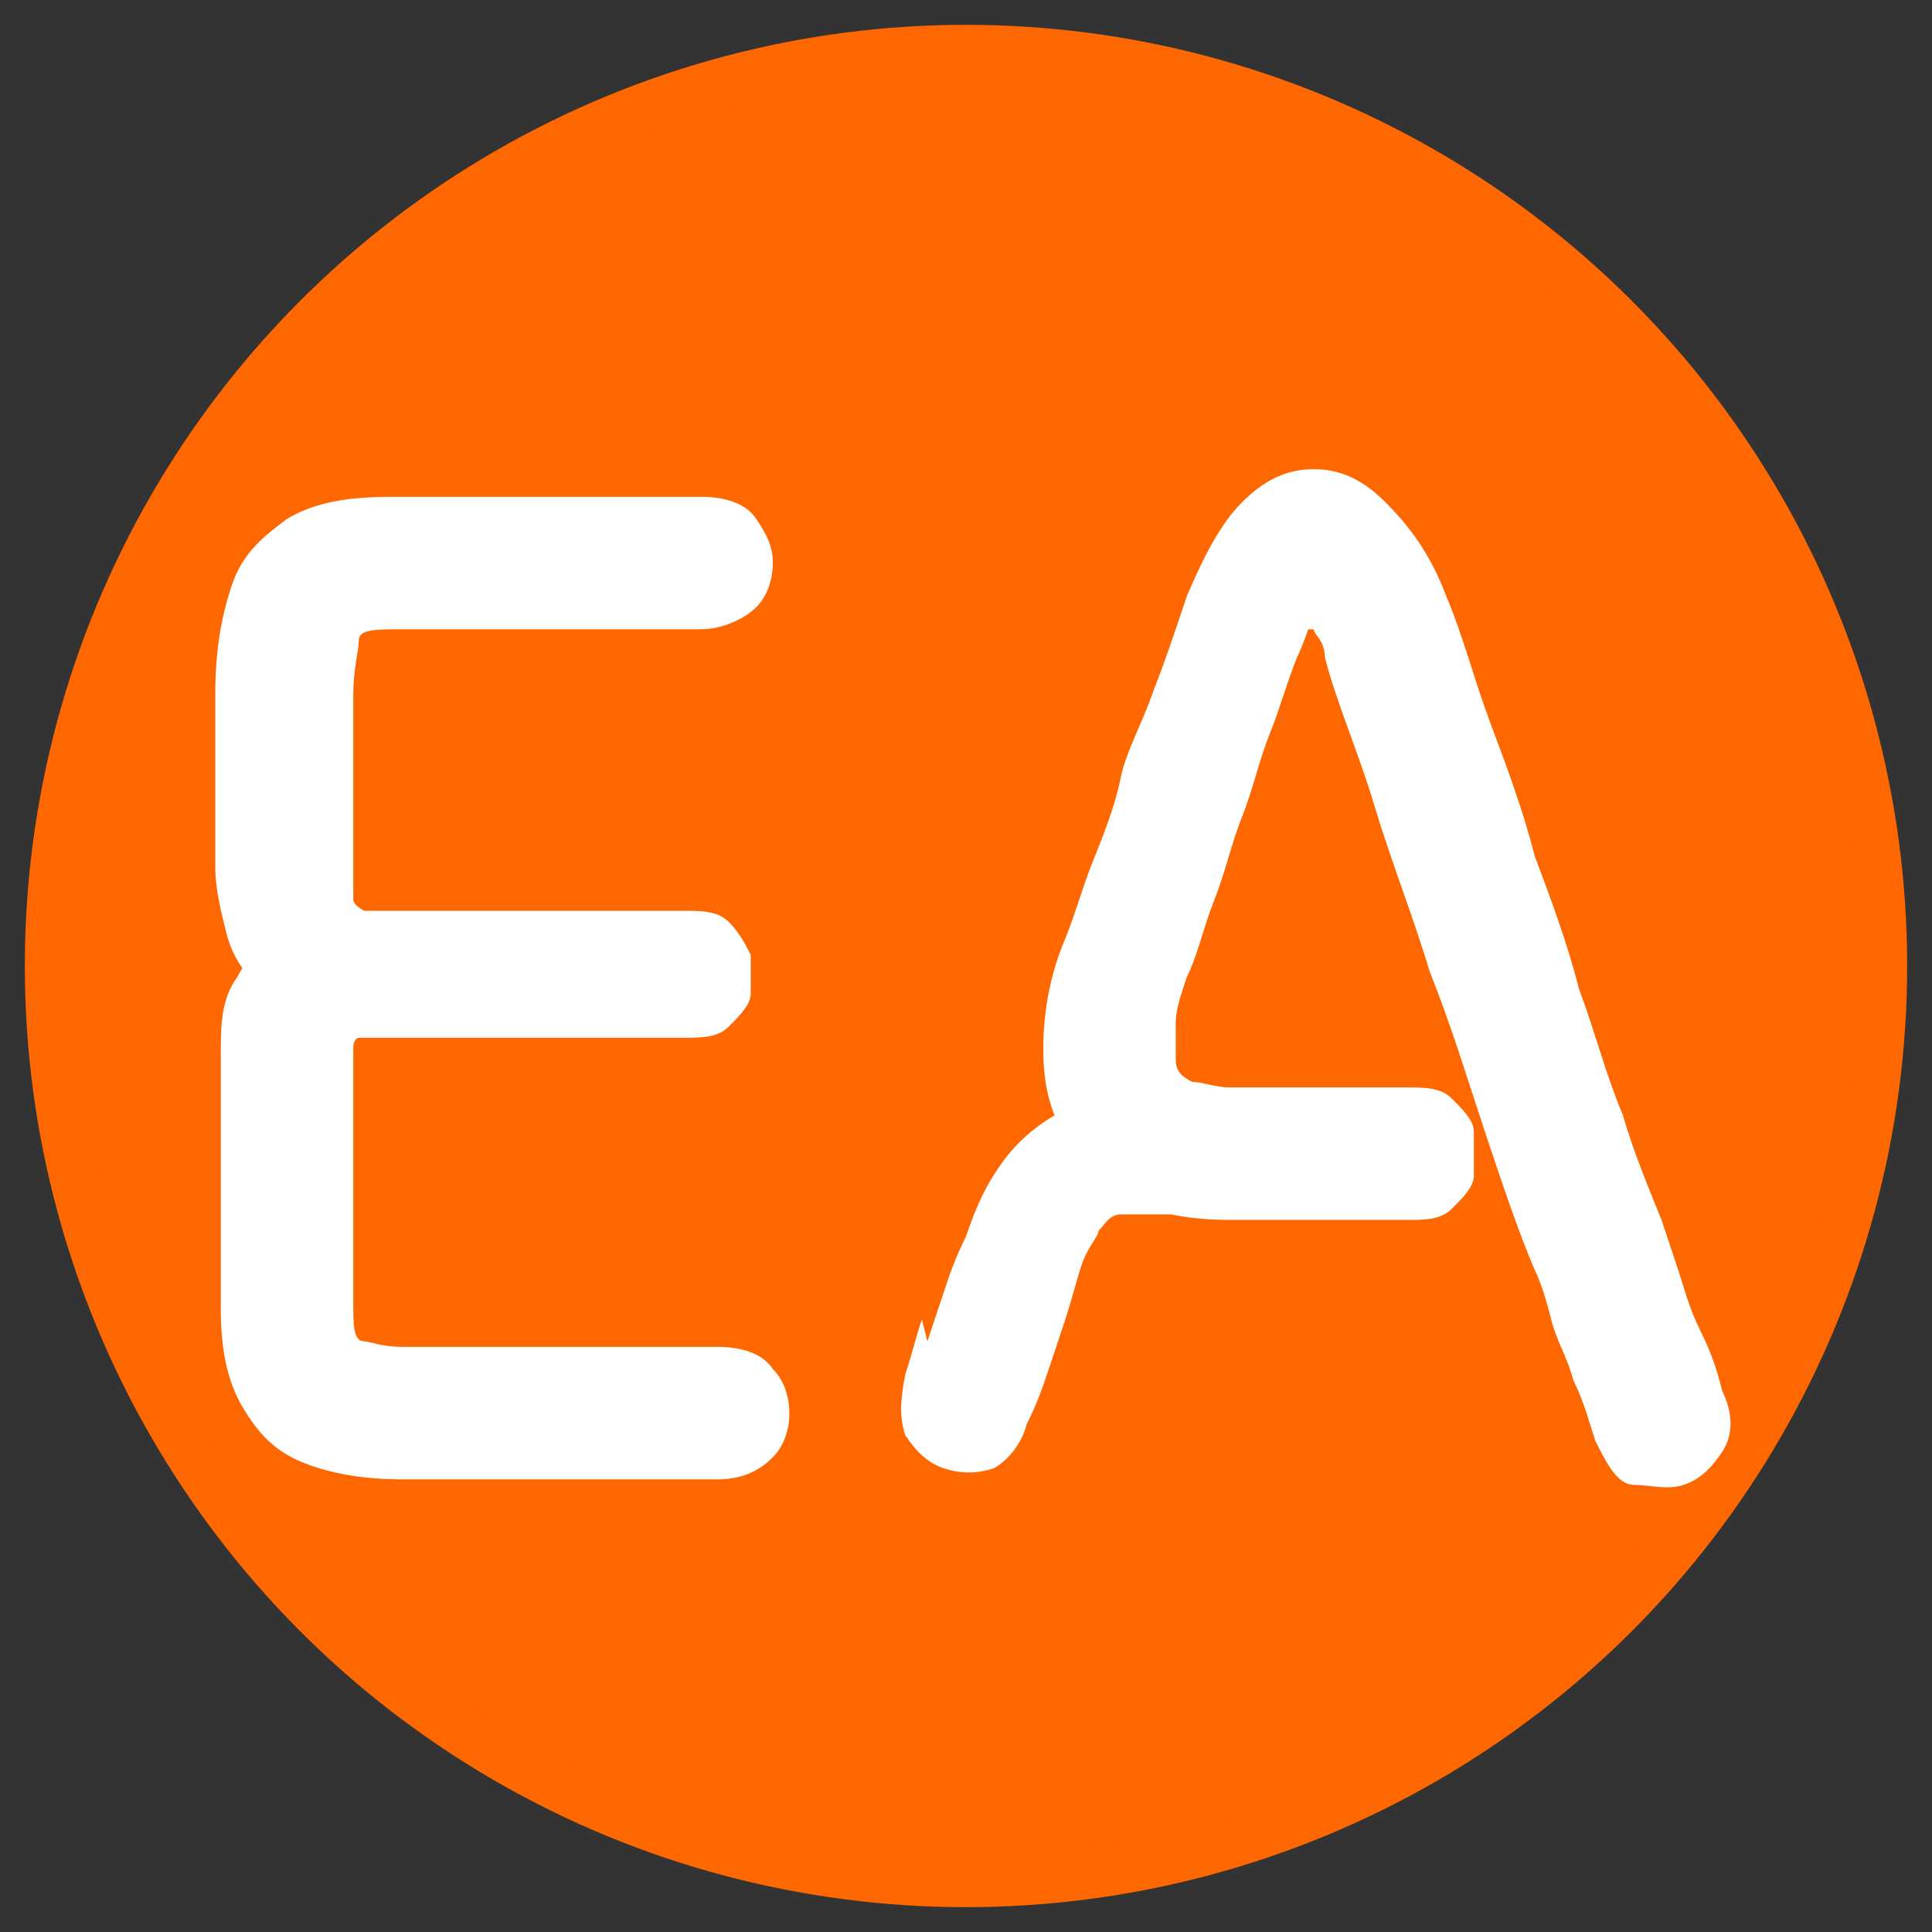
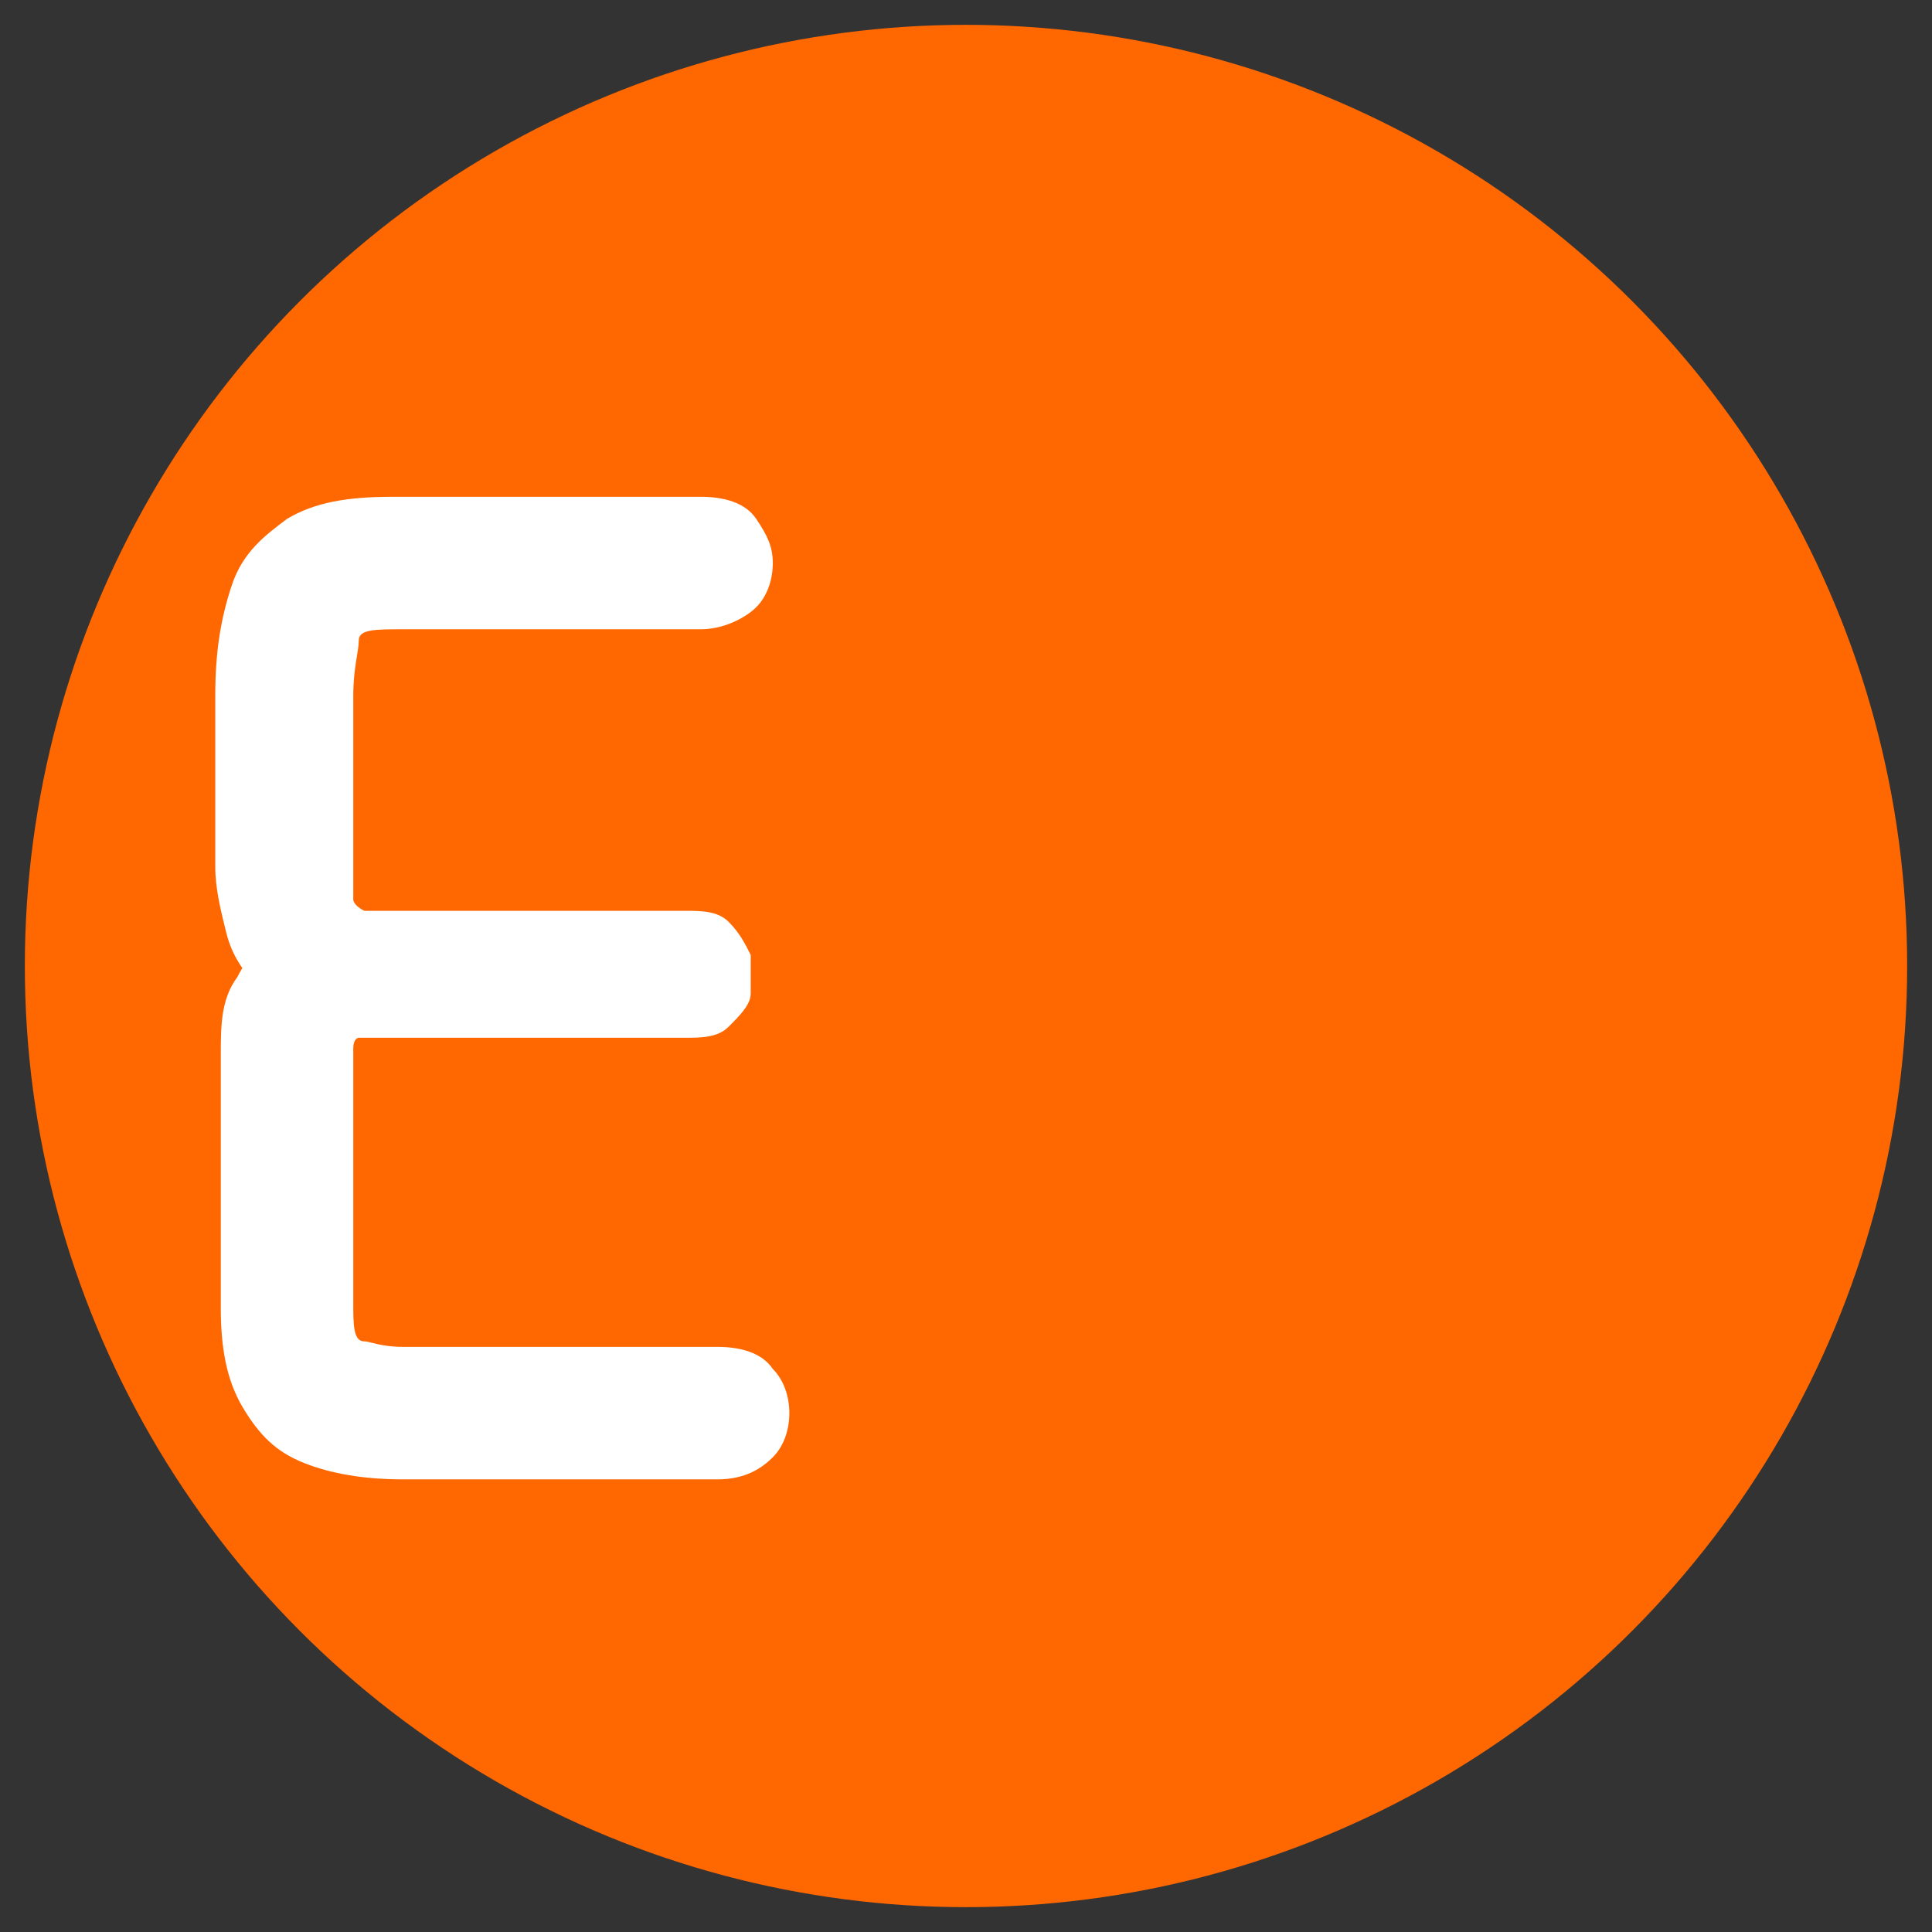
<svg xmlns="http://www.w3.org/2000/svg" id="_Шар_1" data-name="Шар 1" version="1.1" viewBox="0 0 35 35">
  <rect x="0" y="0" width="35" height="35" fill="#333333" stroke="none" />
  <defs>
    <style>
      .cls-1 {
        fill: #ff6700;
        stroke: #ff6700;
        stroke-miterlimit: 10;
        stroke-width: .9px;
      }

      .cls-2 {
        fill: #fff;
        stroke-width: 0px;
      }
    </style>
  </defs>
  <circle class="cls-1" cx="17.5" cy="17.5" r="16.6" />
  <g>
    <path class="cls-2" d="M11.2,11.4h-3.9c-.5,0-.8,0-.8.2,0,.2-.1.5-.1,1v3.1c0,0,0,.2,0,.3,0,0,0,.2,0,.3,0,0,0,.1.2.2,0,0,.1,0,.2,0h5.6c.3,0,.6,0,.8.2.2.2.3.4.4.6,0,.2,0,.5,0,.7,0,.2-.2.4-.4.6-.2.2-.5.2-.8.2h-5.9c0,0-.1,0-.1.2v4.6c0,.4,0,.7.2.7.1,0,.3.1.7.1h5.7c.4,0,.8.1,1,.4.2.2.3.5.3.8s-.1.6-.3.8c-.2.2-.5.4-1,.4h-5.7c-.7,0-1.3-.1-1.8-.3s-.8-.5-1.1-1c-.3-.5-.4-1.1-.4-1.8v-4.6c0-.5,0-1,.3-1.4.2-.4.5-.7.9-.9.4-.2,1-.3,1.6-.3h5.5c.3,0,.6,0,.8.2.2.2.3.4.4.6,0,.2,0,.5,0,.7,0,.2-.2.4-.4.6-.2.2-.5.2-.8.2h-5.6c-.4,0-.8,0-1.1-.2-.3-.2-.6-.4-.9-.7-.3-.3-.5-.6-.6-1-.1-.4-.2-.8-.2-1.2v-3.1c0-.8.1-1.4.3-2s.6-.9,1-1.2c.5-.3,1.1-.4,1.9-.4h5.6c.4,0,.8.1,1,.4s.3.5.3.8-.1.6-.3.8-.6.4-1,.4h-1.7Z" />
-     <path class="cls-2" d="M16.8,24.3c.1-.3.2-.6.3-.9.1-.3.2-.6.4-1,.2-.6.4-1,.7-1.4s.7-.7,1.1-.9,1-.3,1.7-.3h4.5c.3,0,.6,0,.8.2.2.2.4.4.4.6,0,.2,0,.5,0,.7,0,.2-.2.4-.4.6-.2.2-.5.2-.8.2h-3.2c-.7,0-1.4-.1-1.9-.4-.5-.3-.9-.6-1.1-1.1-.3-.5-.4-1-.4-1.6,0-.6.1-1.3.4-2,.2-.5.3-.9.5-1.4.2-.5.4-1,.5-1.5s.4-1,.6-1.6c.2-.5.4-1.1.6-1.7.3-.7.6-1.3,1-1.7.4-.4.8-.6,1.3-.6s.9.2,1.3.6c.4.4.8.9,1.1,1.7.3.7.5,1.5.8,2.3s.6,1.6.8,2.4c.3.8.6,1.6.8,2.4.3.8.5,1.6.8,2.3.2.7.5,1.4.7,1.9.1.3.2.6.3.9.1.3.2.7.4,1.1s.3.7.4,1.1c.2.4.2.8,0,1.1s-.4.5-.7.6c-.3.1-.6,0-.9,0s-.5-.4-.7-.8c-.1-.3-.2-.7-.4-1.1-.1-.4-.3-.7-.4-1.1s-.2-.7-.3-.9c-.3-.7-.6-1.6-.9-2.5-.3-.9-.6-1.9-1-2.9-.3-1-.7-2-1-3s-.7-1.9-.9-2.7c0-.3-.2-.4-.2-.5,0,0,0,0-.1,0,0,0-.1.3-.2.5-.2.5-.3.9-.5,1.4-.2.5-.3,1-.5,1.5-.2.5-.3,1-.5,1.5-.2.5-.3,1-.5,1.4-.1.3-.2.6-.2.8,0,.3,0,.5,0,.7,0,.2.1.3.3.4.2,0,.4.1.7.1h3.2c.3,0,.6,0,.8.2.2.2.4.4.4.6,0,.2,0,.5,0,.7,0,.2-.2.4-.4.6-.2.2-.5.2-.8.2h-4.5c-.3,0-.5,0-.7,0-.2,0-.3.2-.4.3,0,.1-.2.3-.3.6-.1.3-.2.7-.3,1-.1.3-.2.6-.3.9-.1.3-.2.6-.4,1-.1.4-.4.7-.6.8-.3.1-.6.1-.9,0-.3-.1-.5-.3-.7-.6-.1-.3-.1-.6,0-1.1.1-.3.2-.7.3-1Z" />
  </g>
</svg>